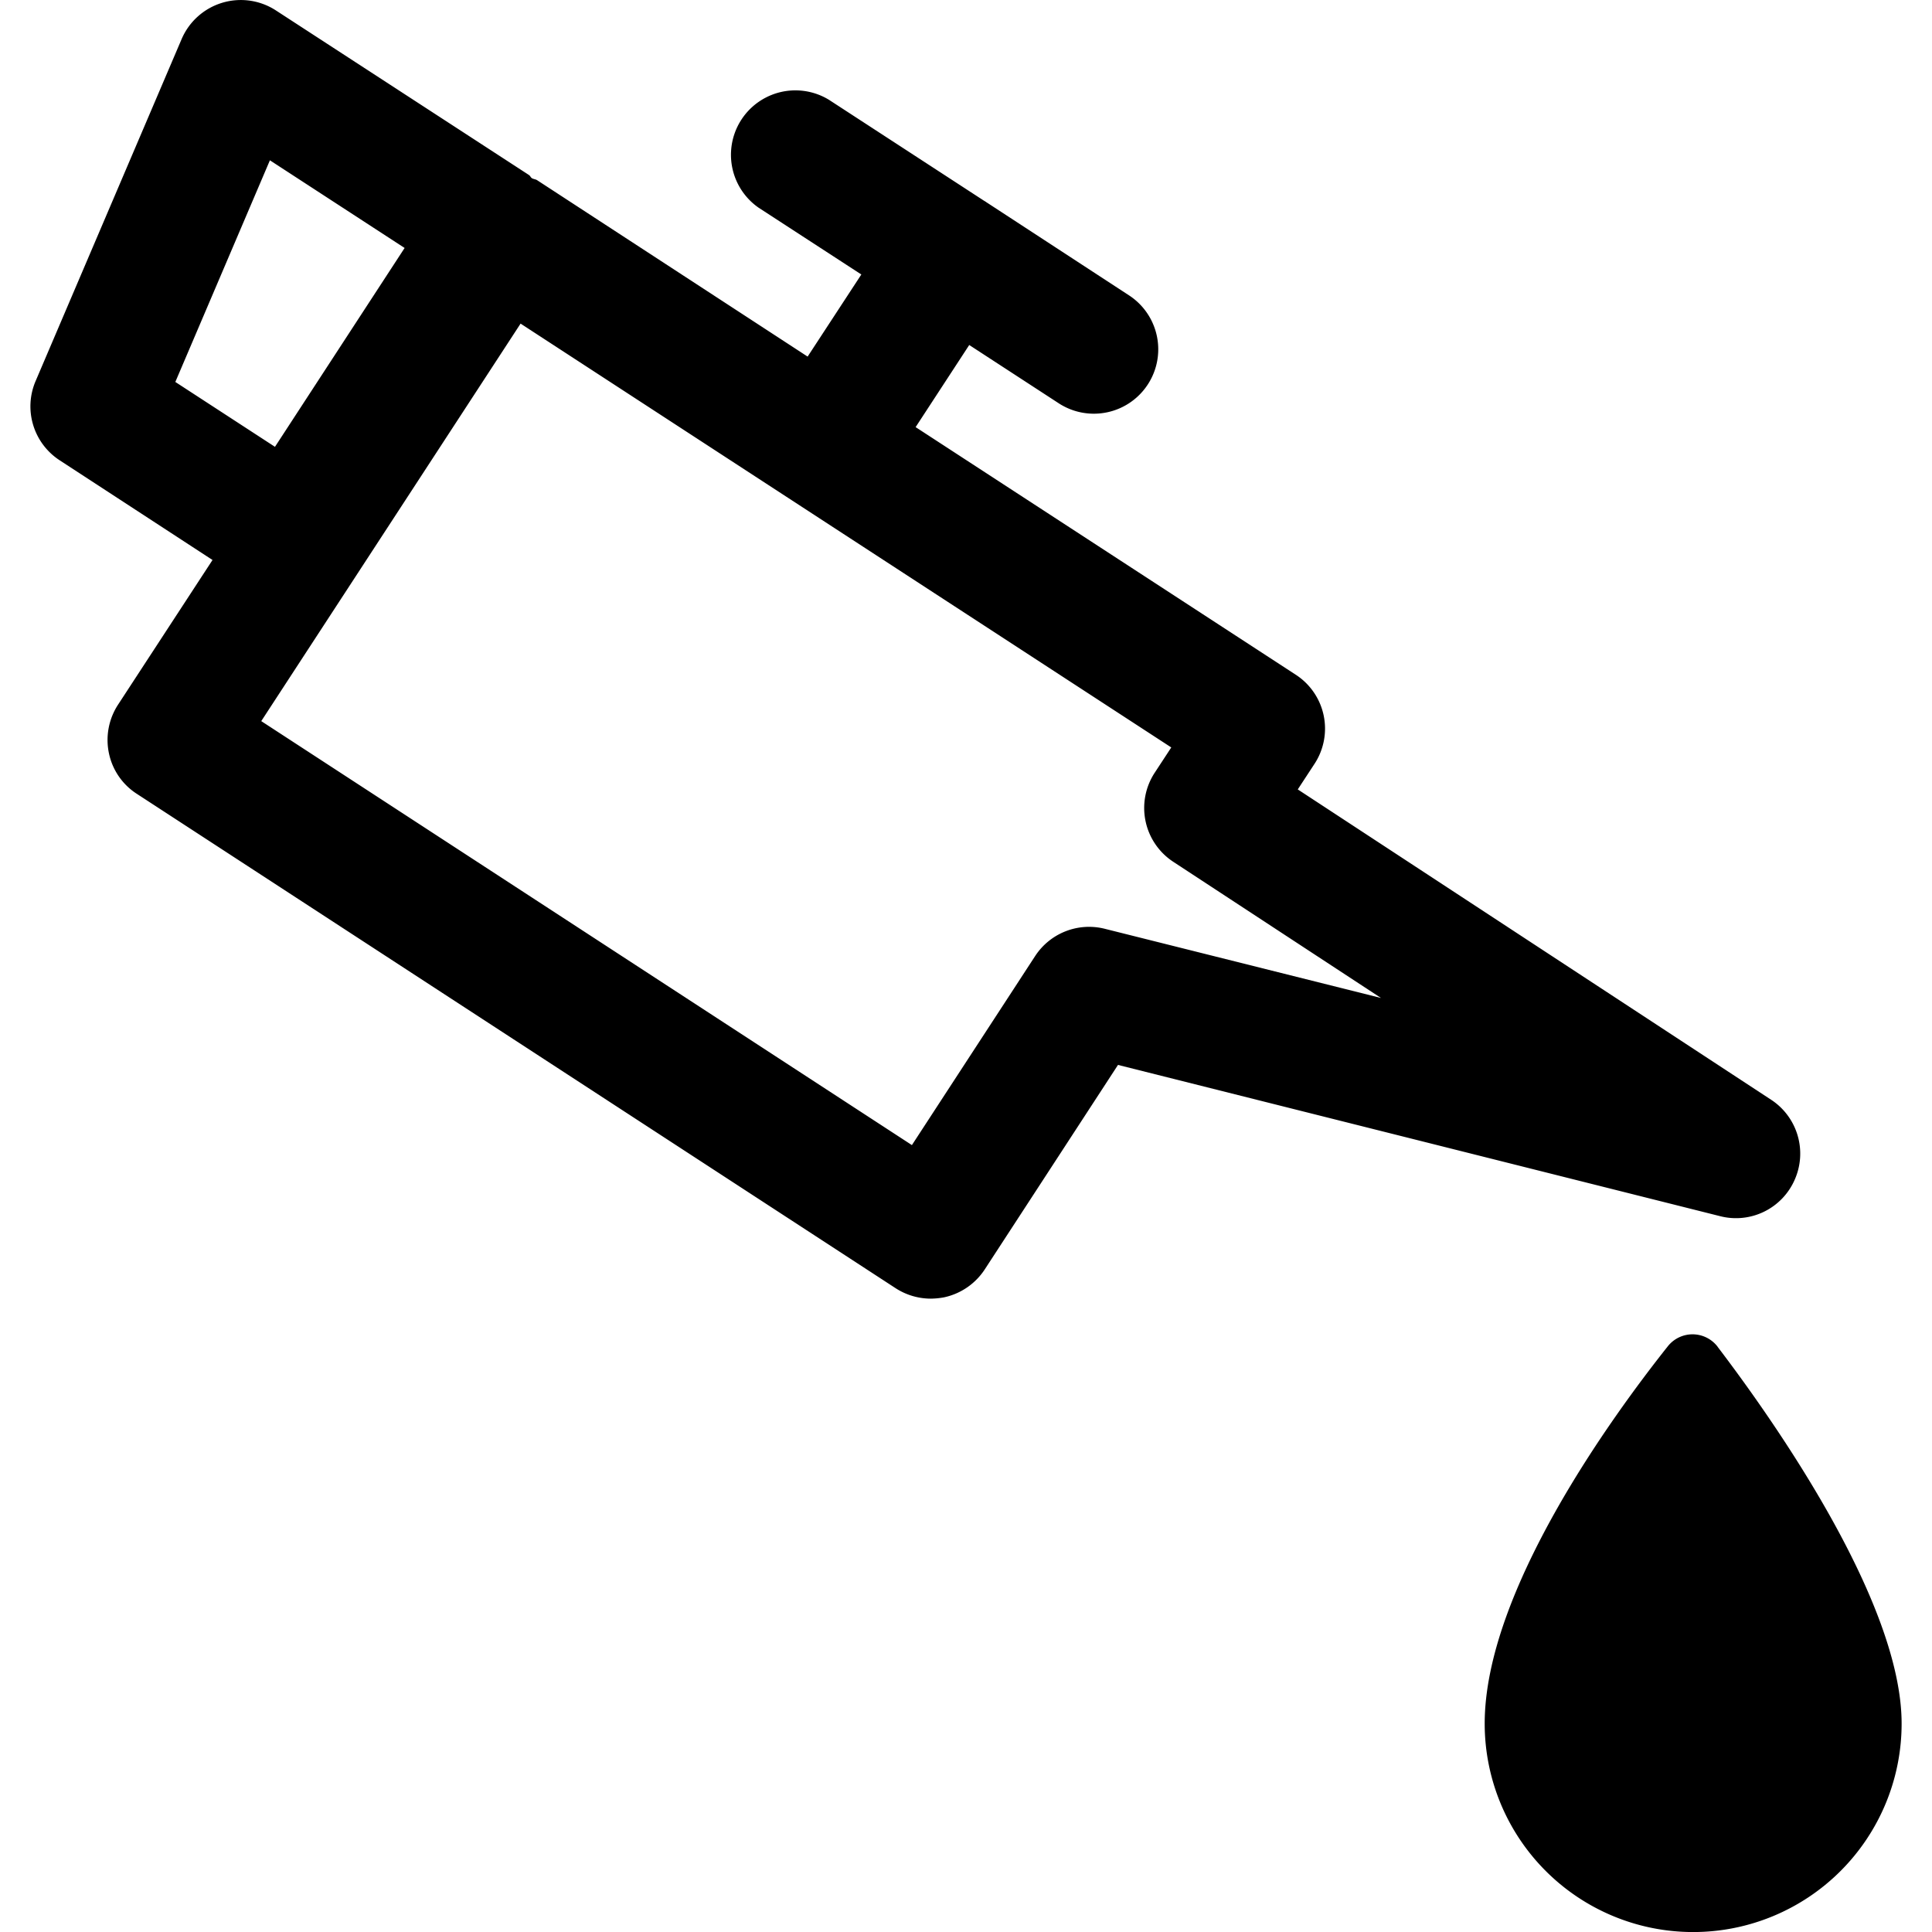
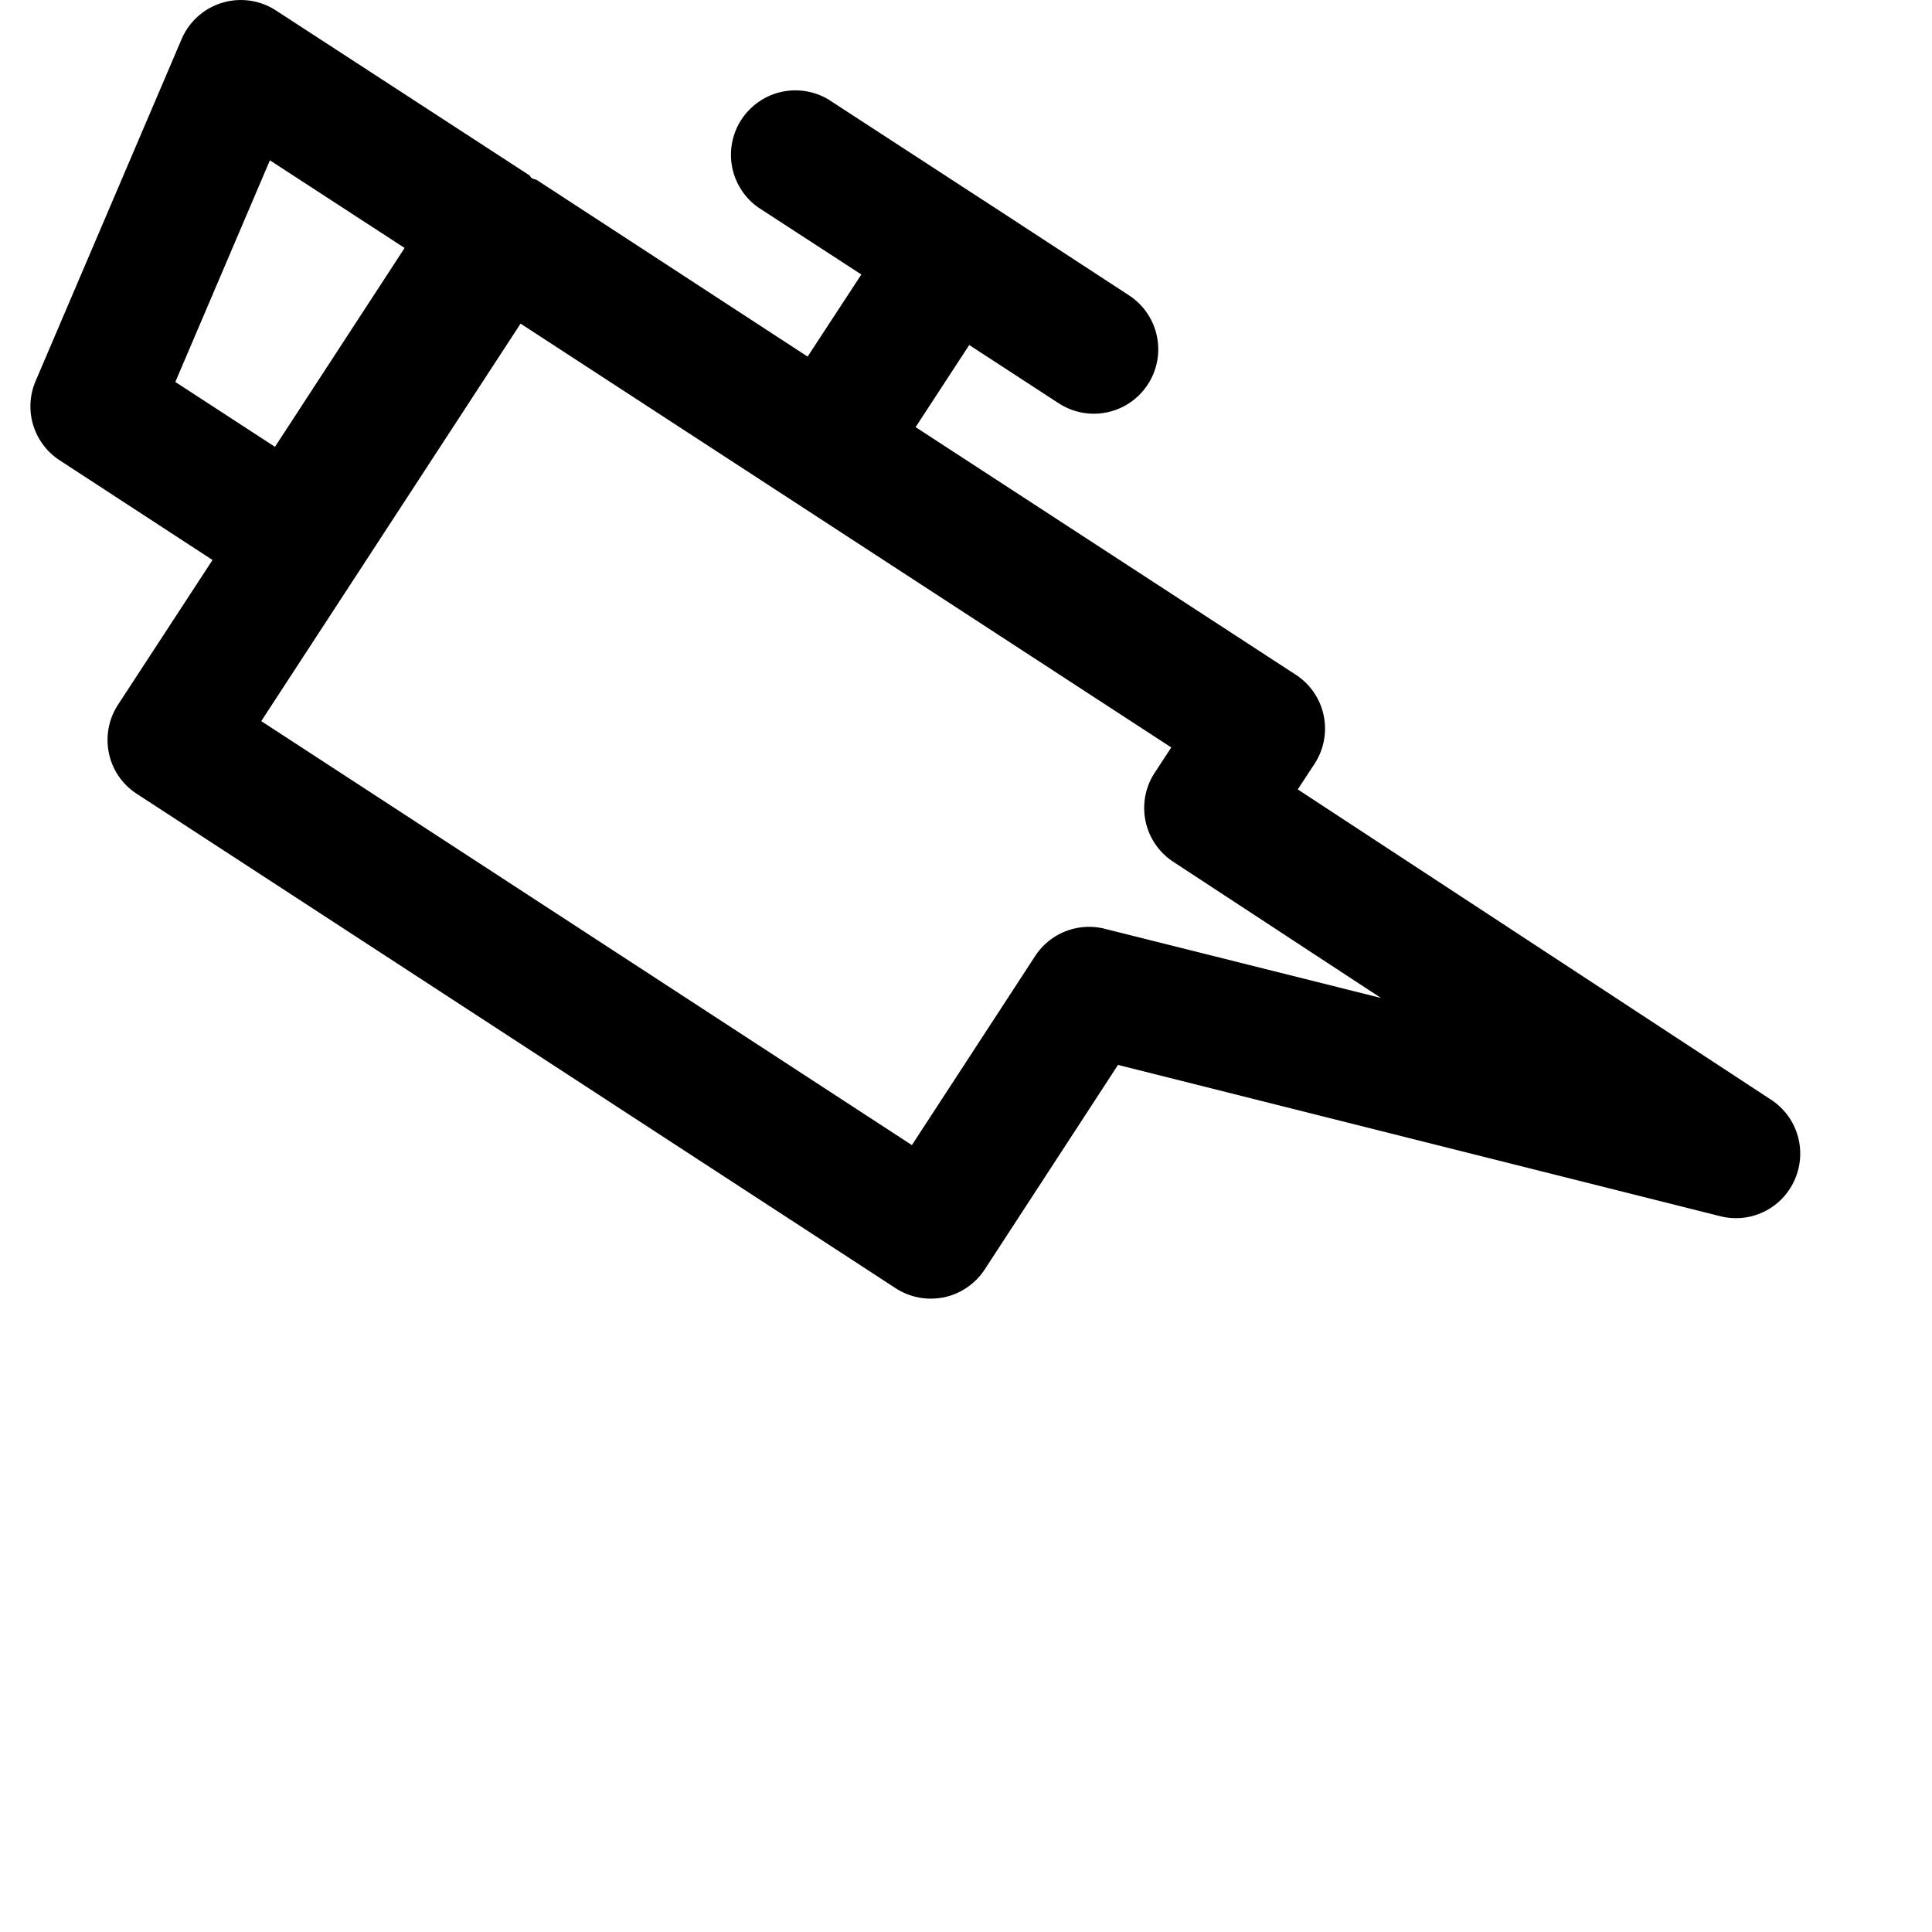
<svg xmlns="http://www.w3.org/2000/svg" width="40px" height="40px" viewBox="0 0 40 40">
  <title>Oil Icon</title>
  <desc>Oil Change Icon</desc>
-   <path d="M35.562,27.883a.653.653,0,0,0-1.032-.009c-1.151,1.449-3.791,5.071-3.791,7.811a4.316,4.316,0,0,0,8.632,0c0-2.529-2.667-6.3-3.809-7.8" />
  <path d="M37.159,24.421a1.333,1.333,0,0,0-.49-1.652l-9.8-6.425.347-.53a1.33,1.33,0,0,0-.388-1.844L18.957,8.843l1.11-1.7,1.852,1.206a1.333,1.333,0,1,0,1.456-2.234L20.442,4.2a.353.353,0,0,1-.035-.024l-.037-.022L17.164,2.067A1.334,1.334,0,0,0,15.706,4.3l2.127,1.383-1.112,1.7-5.6-3.652c-.031-.02-.065-.02-.1-.037s-.04-.052-.07-.071L5.714.217A1.333,1.333,0,0,0,3.76.81L.737,7.89a1.332,1.332,0,0,0,.5,1.641L4.4,11.594l-1.959,3a1.338,1.338,0,0,0-.186,1,1.317,1.317,0,0,0,.577.841L18.543,26.671a1.344,1.344,0,0,0,.727.216,1.6,1.6,0,0,0,.275-.027,1.343,1.343,0,0,0,.843-.578l2.759-4.234,12.464,3.131A1.326,1.326,0,0,0,37.159,24.421ZM5.588,3.319,8.377,5.134,5.693,9.251,3.63,7.908ZM22.875,19.23a1.333,1.333,0,0,0-1.444.565L18.88,23.708,5.409,14.93,10.778,6.7,24.25,15.475,23.906,16a1.332,1.332,0,0,0,.386,1.843l4.3,2.819Z" />
</svg>